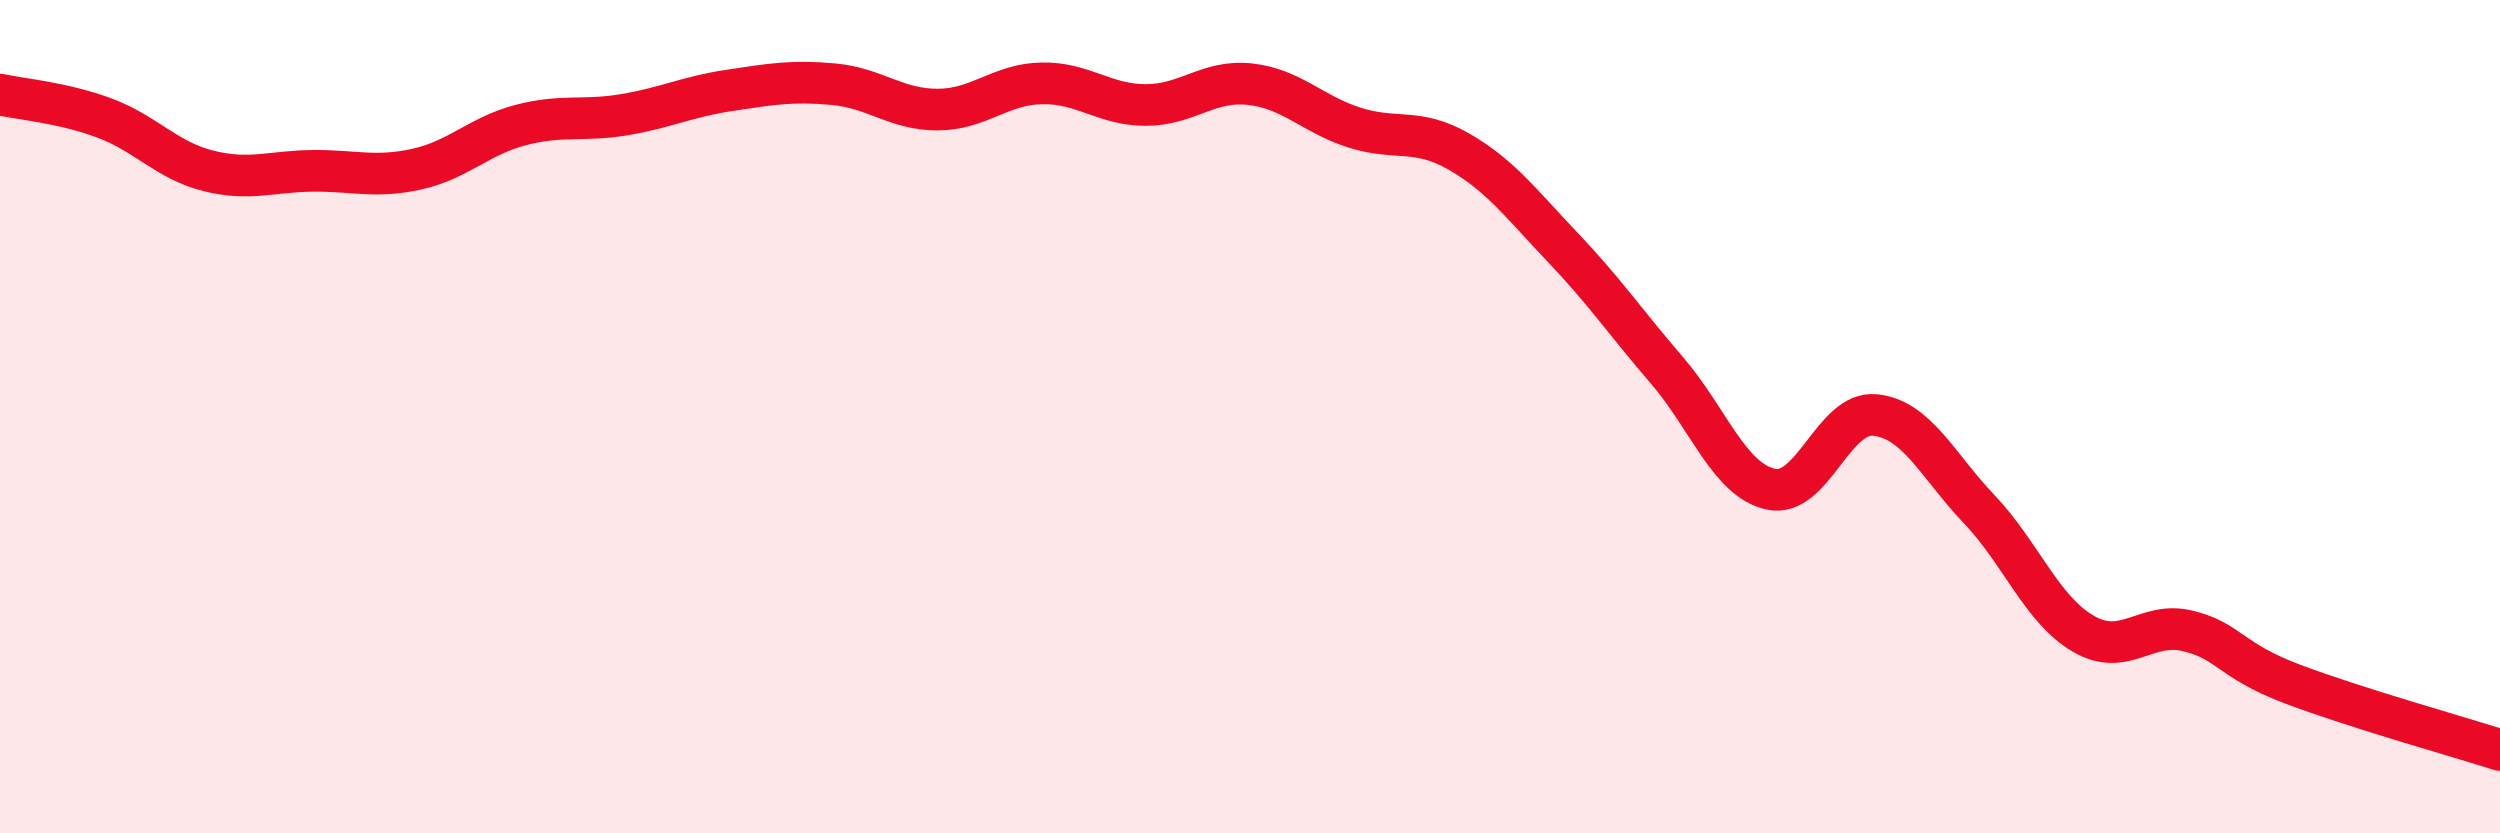
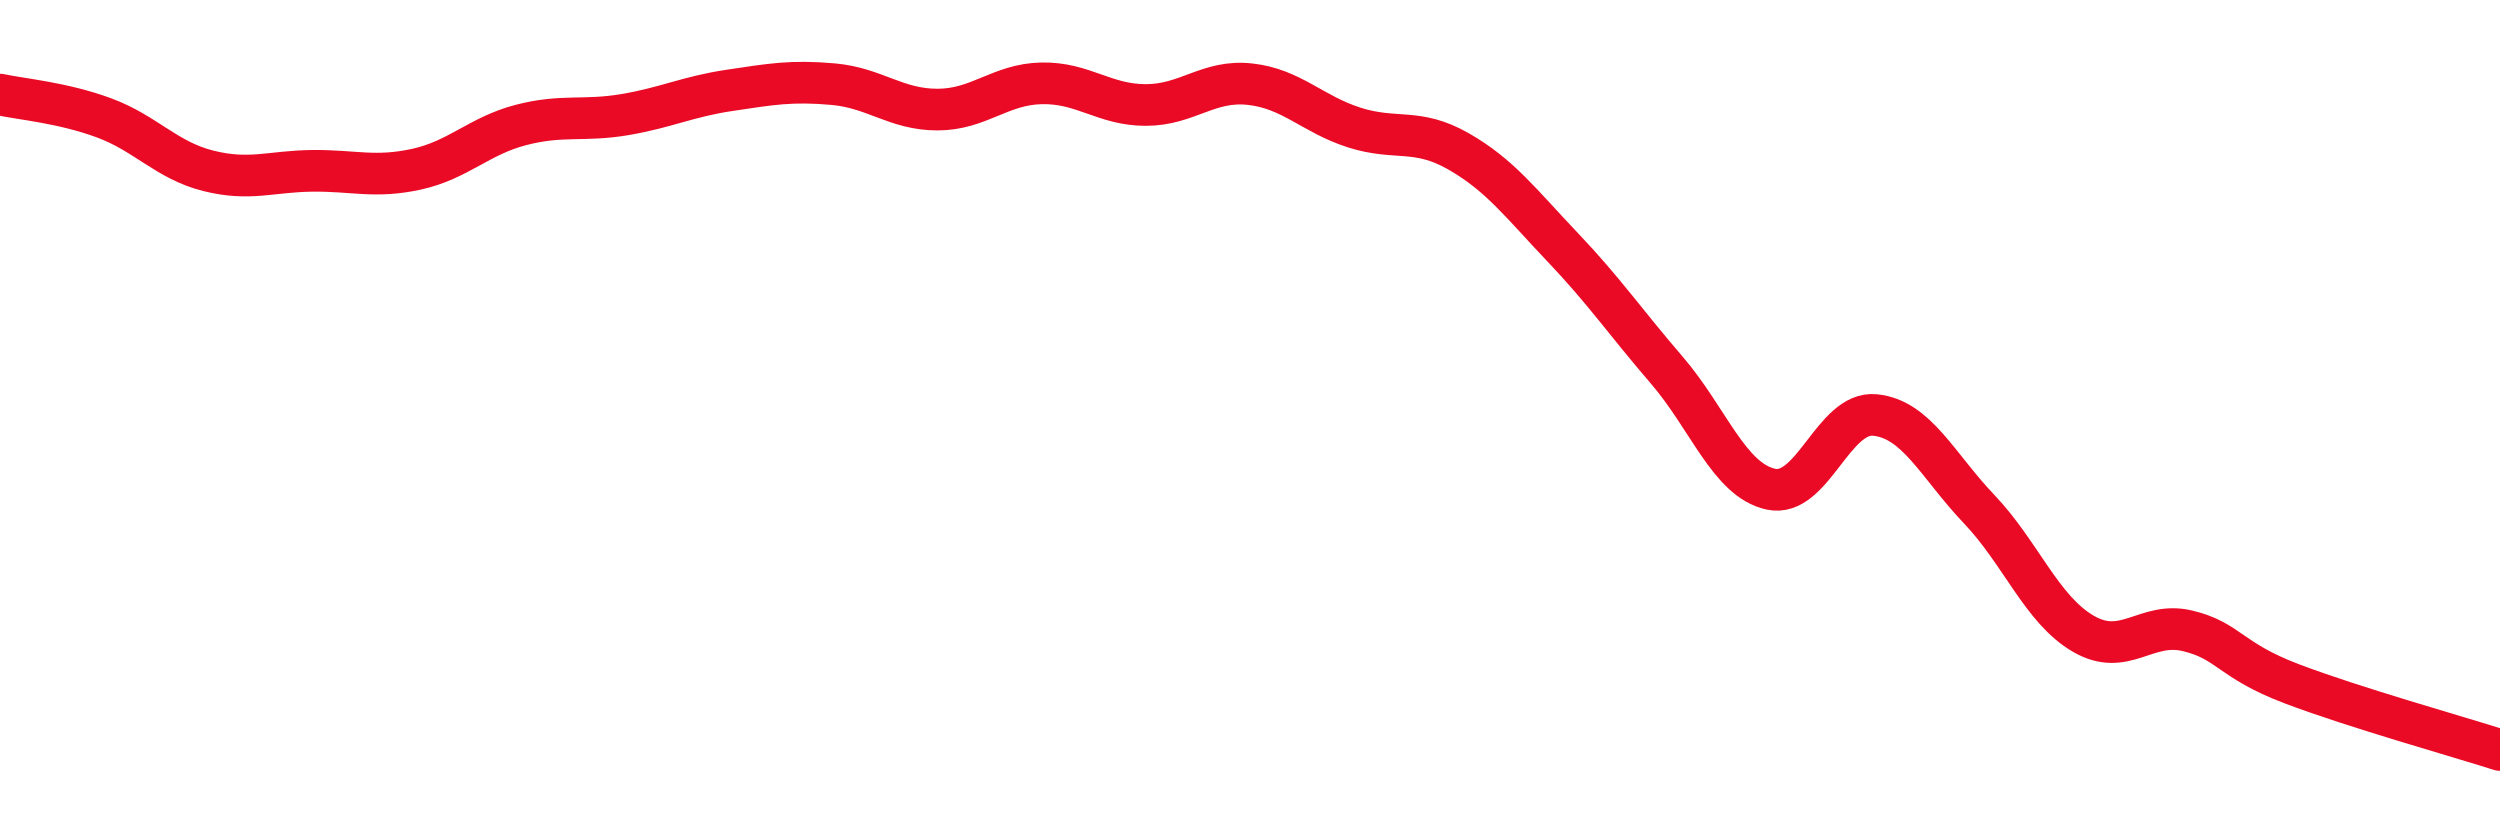
<svg xmlns="http://www.w3.org/2000/svg" width="60" height="20" viewBox="0 0 60 20">
-   <path d="M 0,2.27 C 0.5,2.38 1.5,2.46 2.5,2.83 C 3.5,3.2 4,3.85 5,4.1 C 6,4.35 6.5,4.11 7.5,4.1 C 8.5,4.09 9,4.28 10,4.06 C 11,3.84 11.5,3.26 12.5,3 C 13.5,2.74 14,2.92 15,2.75 C 16,2.58 16.5,2.32 17.5,2.17 C 18.5,2.02 19,1.93 20,2.02 C 21,2.11 21.5,2.63 22.5,2.63 C 23.5,2.63 24,2.02 25,2 C 26,1.98 26.5,2.52 27.5,2.52 C 28.5,2.52 29,1.91 30,2.02 C 31,2.13 31.5,2.74 32.5,3.06 C 33.5,3.38 34,3.06 35,3.63 C 36,4.2 36.5,4.88 37.5,5.93 C 38.5,6.98 39,7.72 40,8.88 C 41,10.04 41.5,11.52 42.5,11.74 C 43.5,11.96 44,9.86 45,9.96 C 46,10.06 46.5,11.17 47.5,12.22 C 48.5,13.27 49,14.63 50,15.21 C 51,15.79 51.5,14.9 52.5,15.14 C 53.5,15.38 53.5,15.84 55,16.41 C 56.5,16.98 59,17.68 60,18L60 20L0 20Z" fill="#EB0A25" opacity="0.1" stroke-linecap="round" stroke-linejoin="round" />
  <path d="M 0,2.27 C 0.5,2.38 1.5,2.46 2.5,2.83 C 3.5,3.2 4,3.85 5,4.1 C 6,4.35 6.5,4.11 7.5,4.1 C 8.5,4.09 9,4.28 10,4.06 C 11,3.84 11.5,3.26 12.5,3 C 13.5,2.74 14,2.92 15,2.75 C 16,2.58 16.5,2.32 17.5,2.17 C 18.5,2.02 19,1.93 20,2.02 C 21,2.11 21.5,2.63 22.5,2.63 C 23.5,2.63 24,2.02 25,2 C 26,1.98 26.5,2.52 27.5,2.52 C 28.5,2.52 29,1.91 30,2.02 C 31,2.13 31.5,2.74 32.5,3.06 C 33.5,3.38 34,3.06 35,3.63 C 36,4.2 36.5,4.88 37.5,5.93 C 38.5,6.98 39,7.72 40,8.88 C 41,10.04 41.5,11.52 42.5,11.74 C 43.5,11.96 44,9.86 45,9.96 C 46,10.06 46.5,11.17 47.5,12.22 C 48.5,13.27 49,14.63 50,15.21 C 51,15.79 51.5,14.9 52.5,15.14 C 53.5,15.38 53.5,15.84 55,16.41 C 56.5,16.98 59,17.68 60,18" stroke="#EB0A25" stroke-width="1" fill="none" stroke-linecap="round" stroke-linejoin="round" />
</svg>